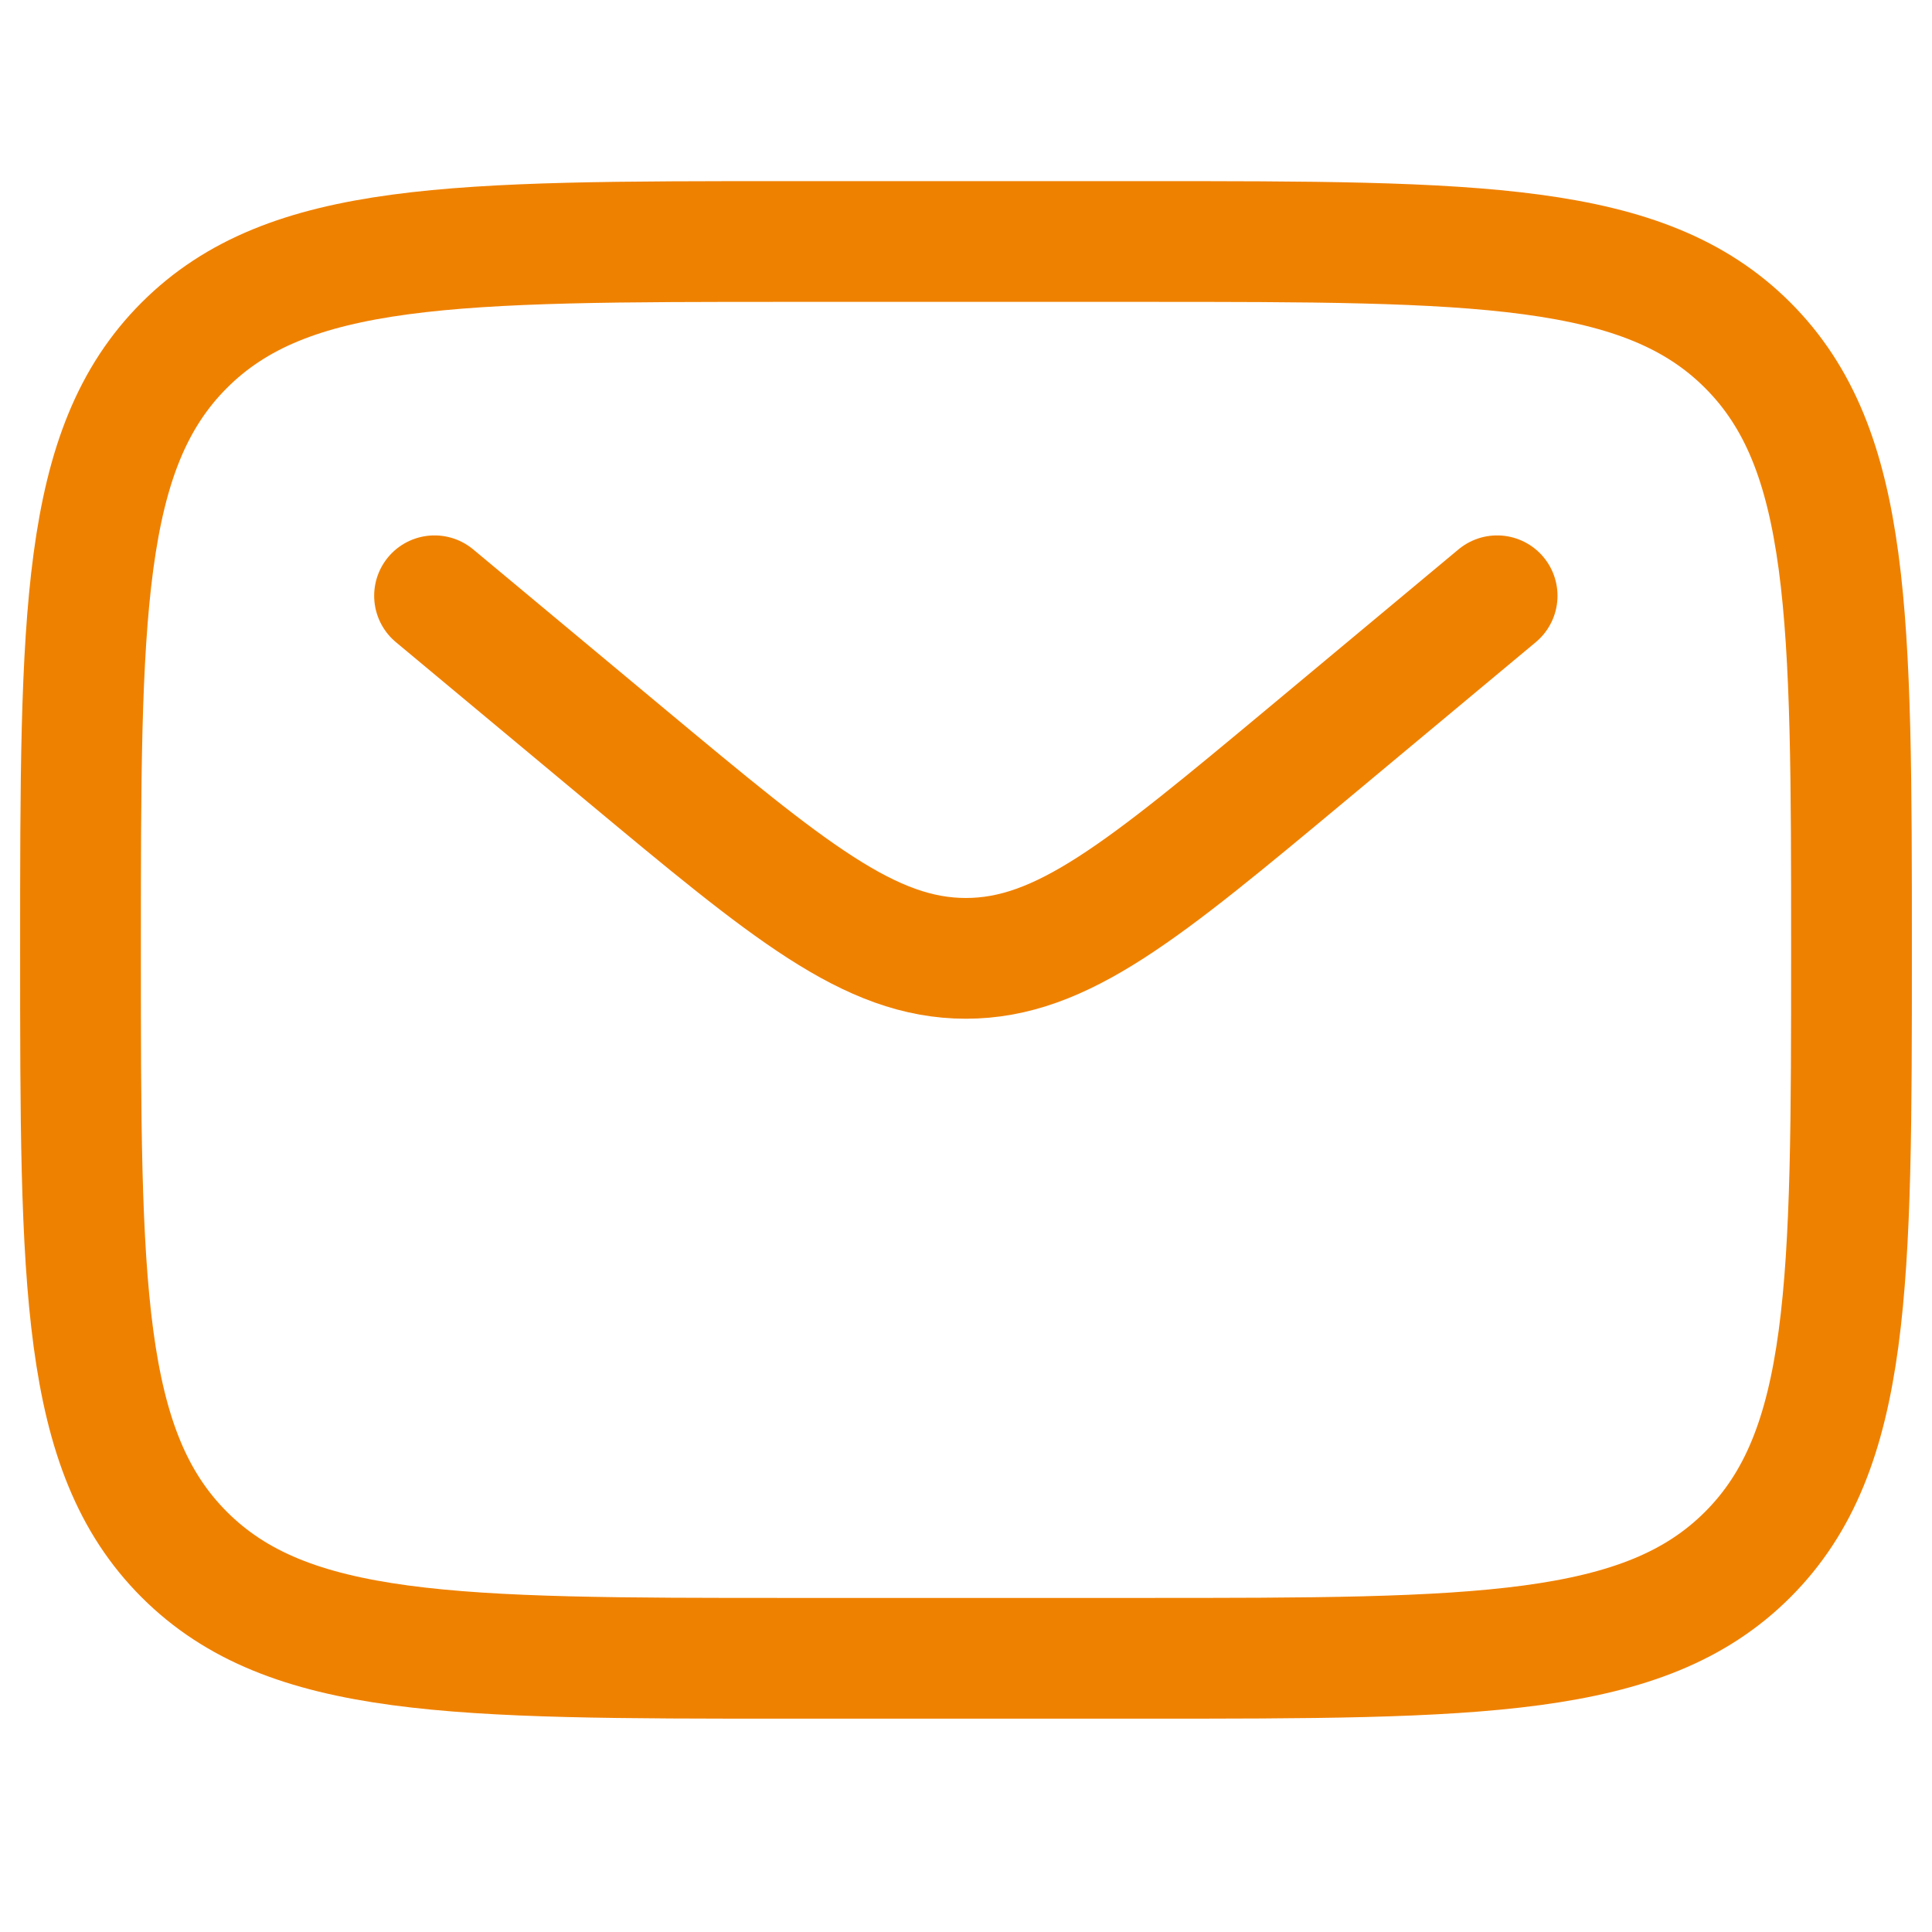
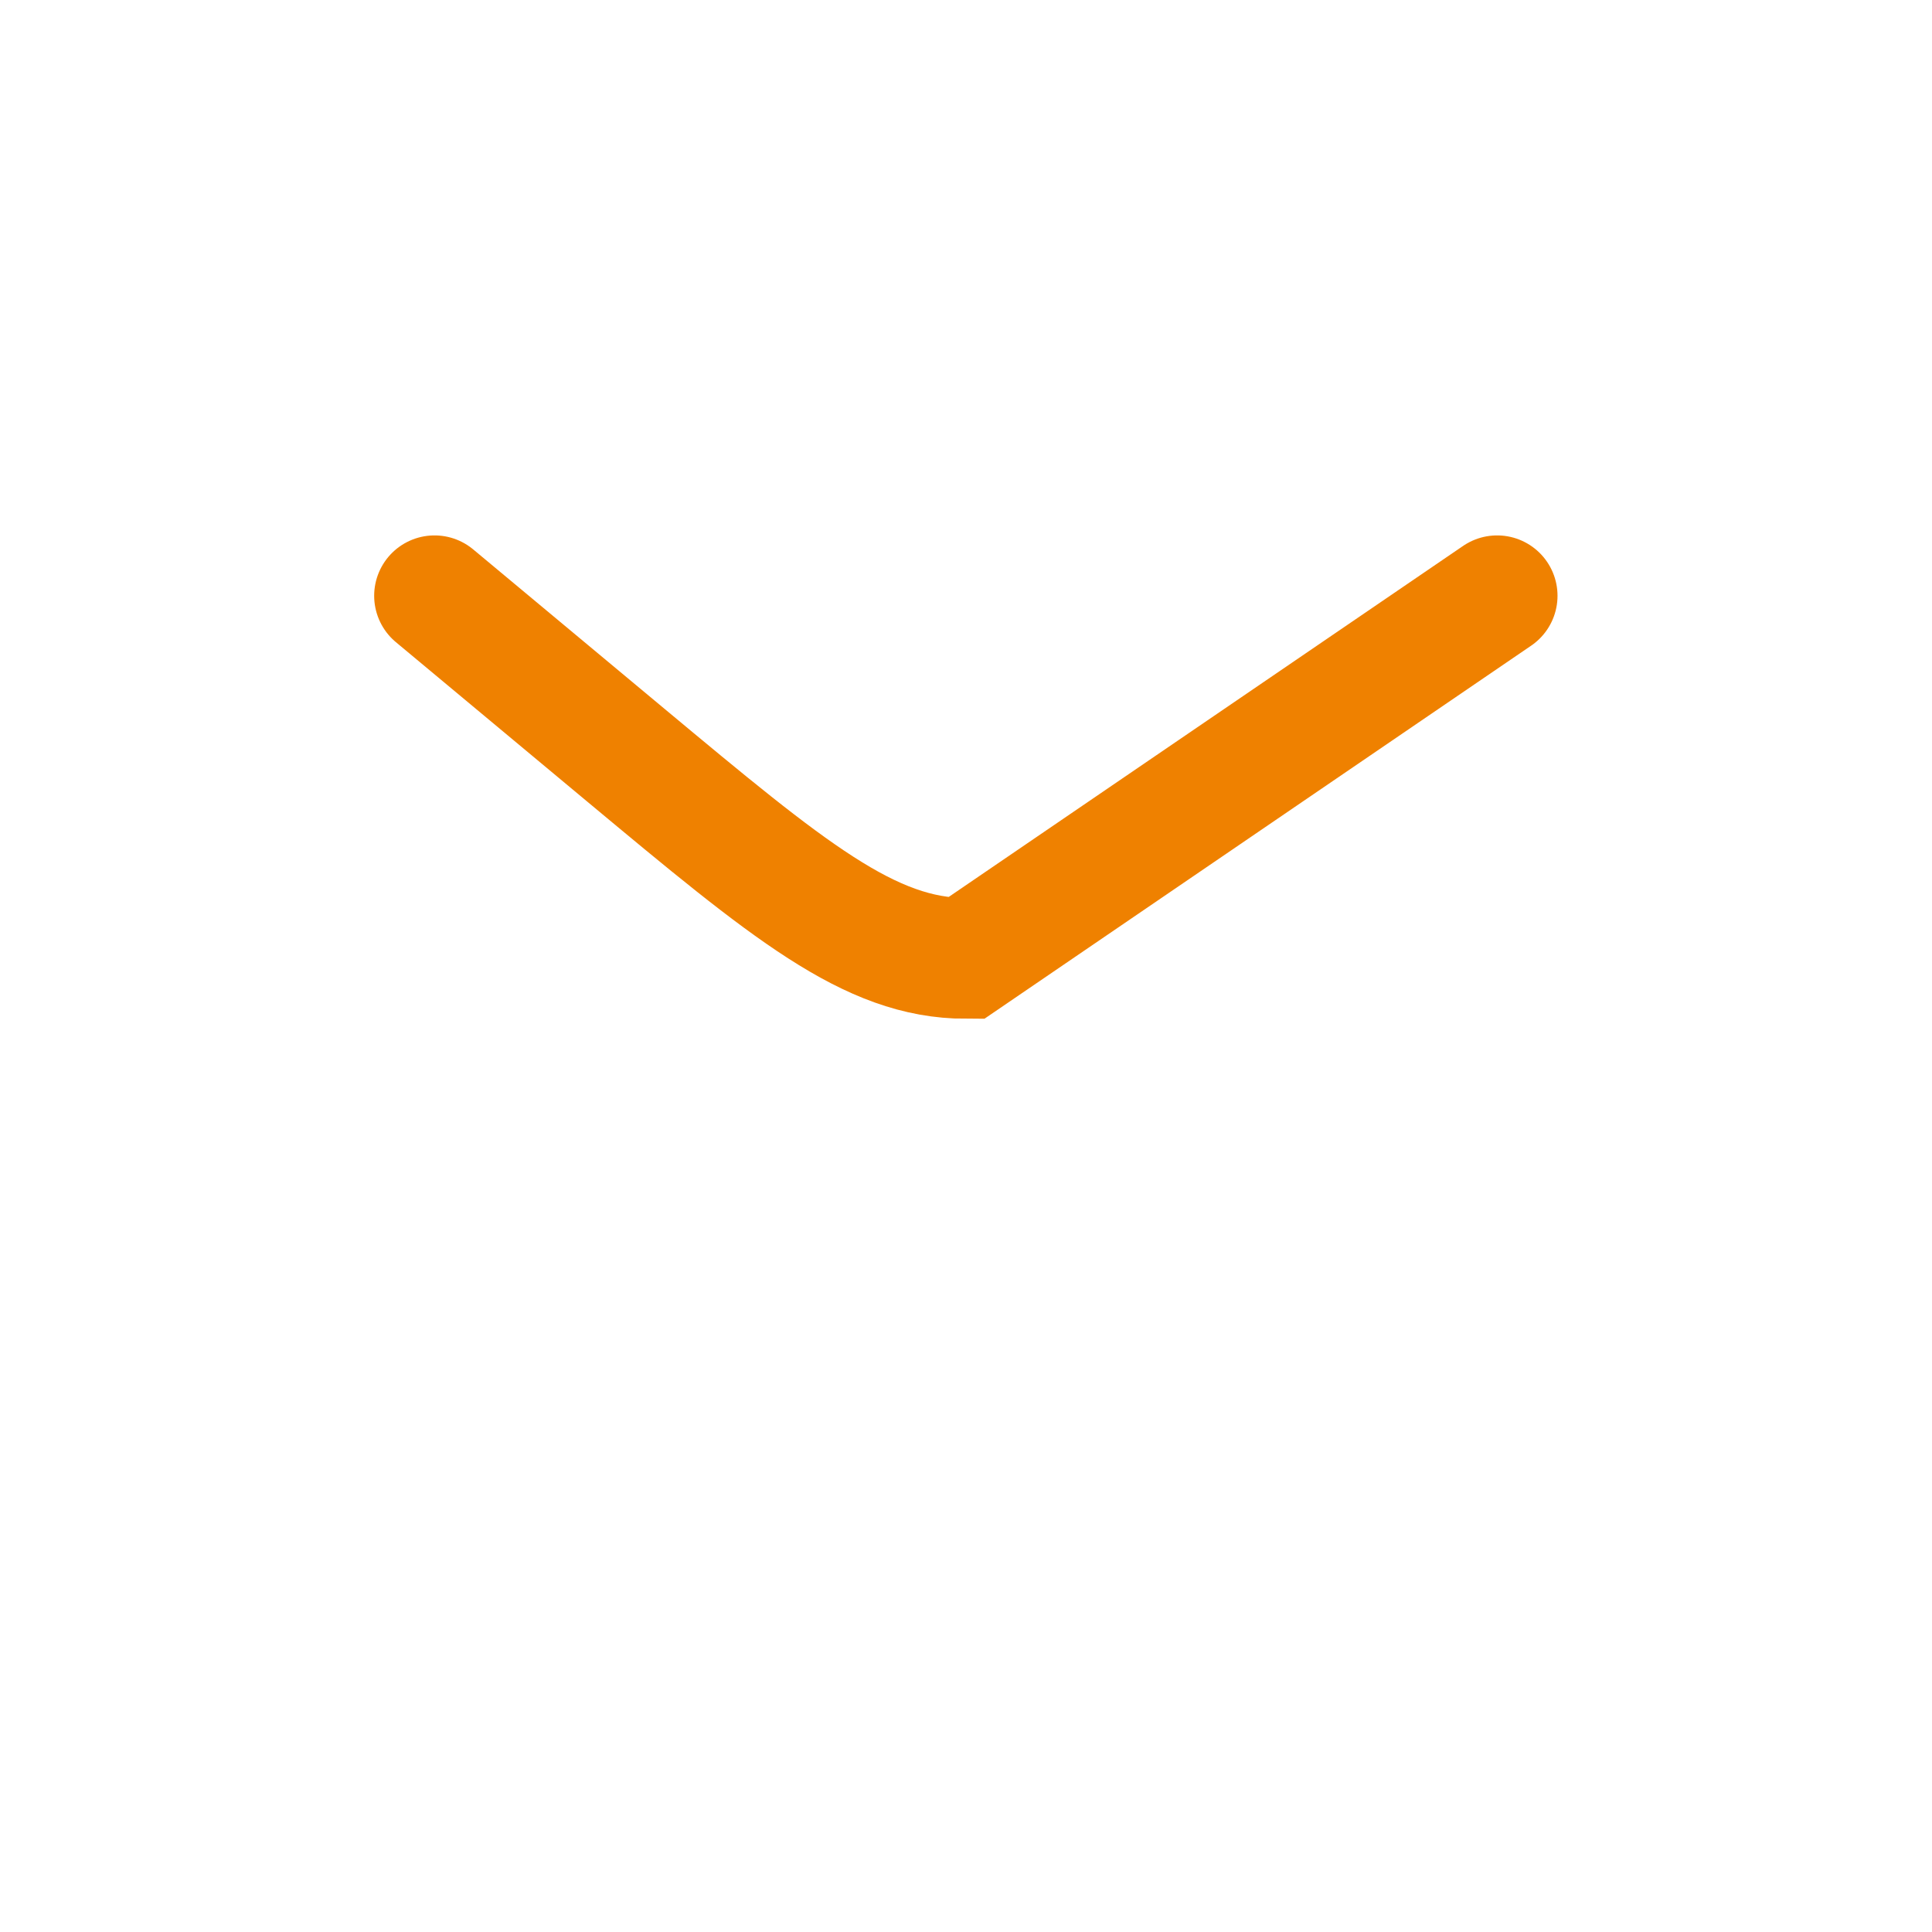
<svg xmlns="http://www.w3.org/2000/svg" width="24" height="24" viewBox="0 0 24 24" fill="none">
-   <path d="M1 11.8C1 7.652 1 5.577 2.289 4.289C3.577 3 5.652 3 9.8 3H14.2C18.348 3 20.423 3 21.711 4.289C23 5.577 23 7.652 23 11.8C23 15.948 23 18.023 21.711 19.311C20.423 20.6 18.348 20.6 14.2 20.6H9.8C5.652 20.6 3.577 20.6 2.289 19.311C1 18.023 1 15.948 1 11.8Z" stroke="#EF8100" stroke-width="1.5" />
-   <path d="M5.398 7.401L7.773 9.38C9.794 11.063 10.804 11.905 11.998 11.905C13.193 11.905 14.203 11.063 16.224 9.38L18.598 7.401" stroke="#EF8100" stroke-width="1.5" stroke-linecap="round" />
+   <path d="M5.398 7.401L7.773 9.38C9.794 11.063 10.804 11.905 11.998 11.905L18.598 7.401" stroke="#EF8100" stroke-width="1.5" stroke-linecap="round" />
</svg>